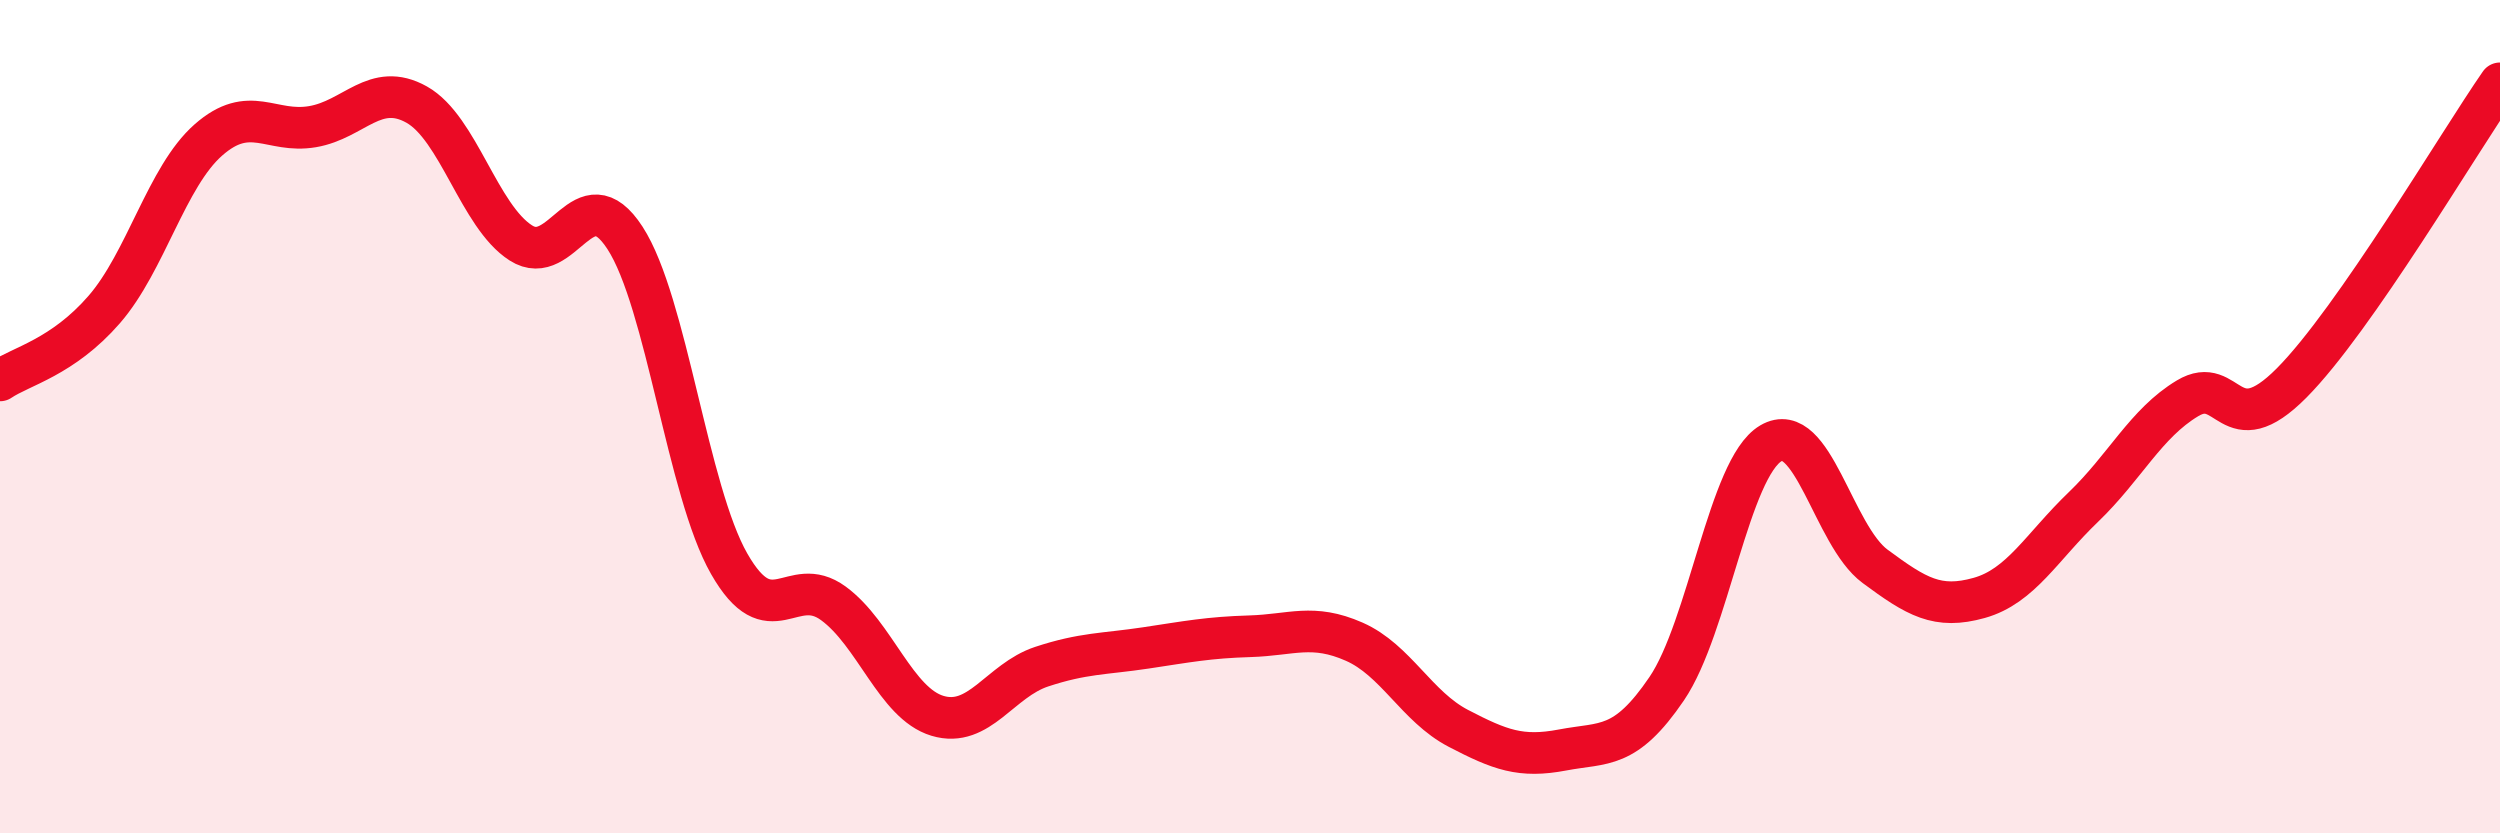
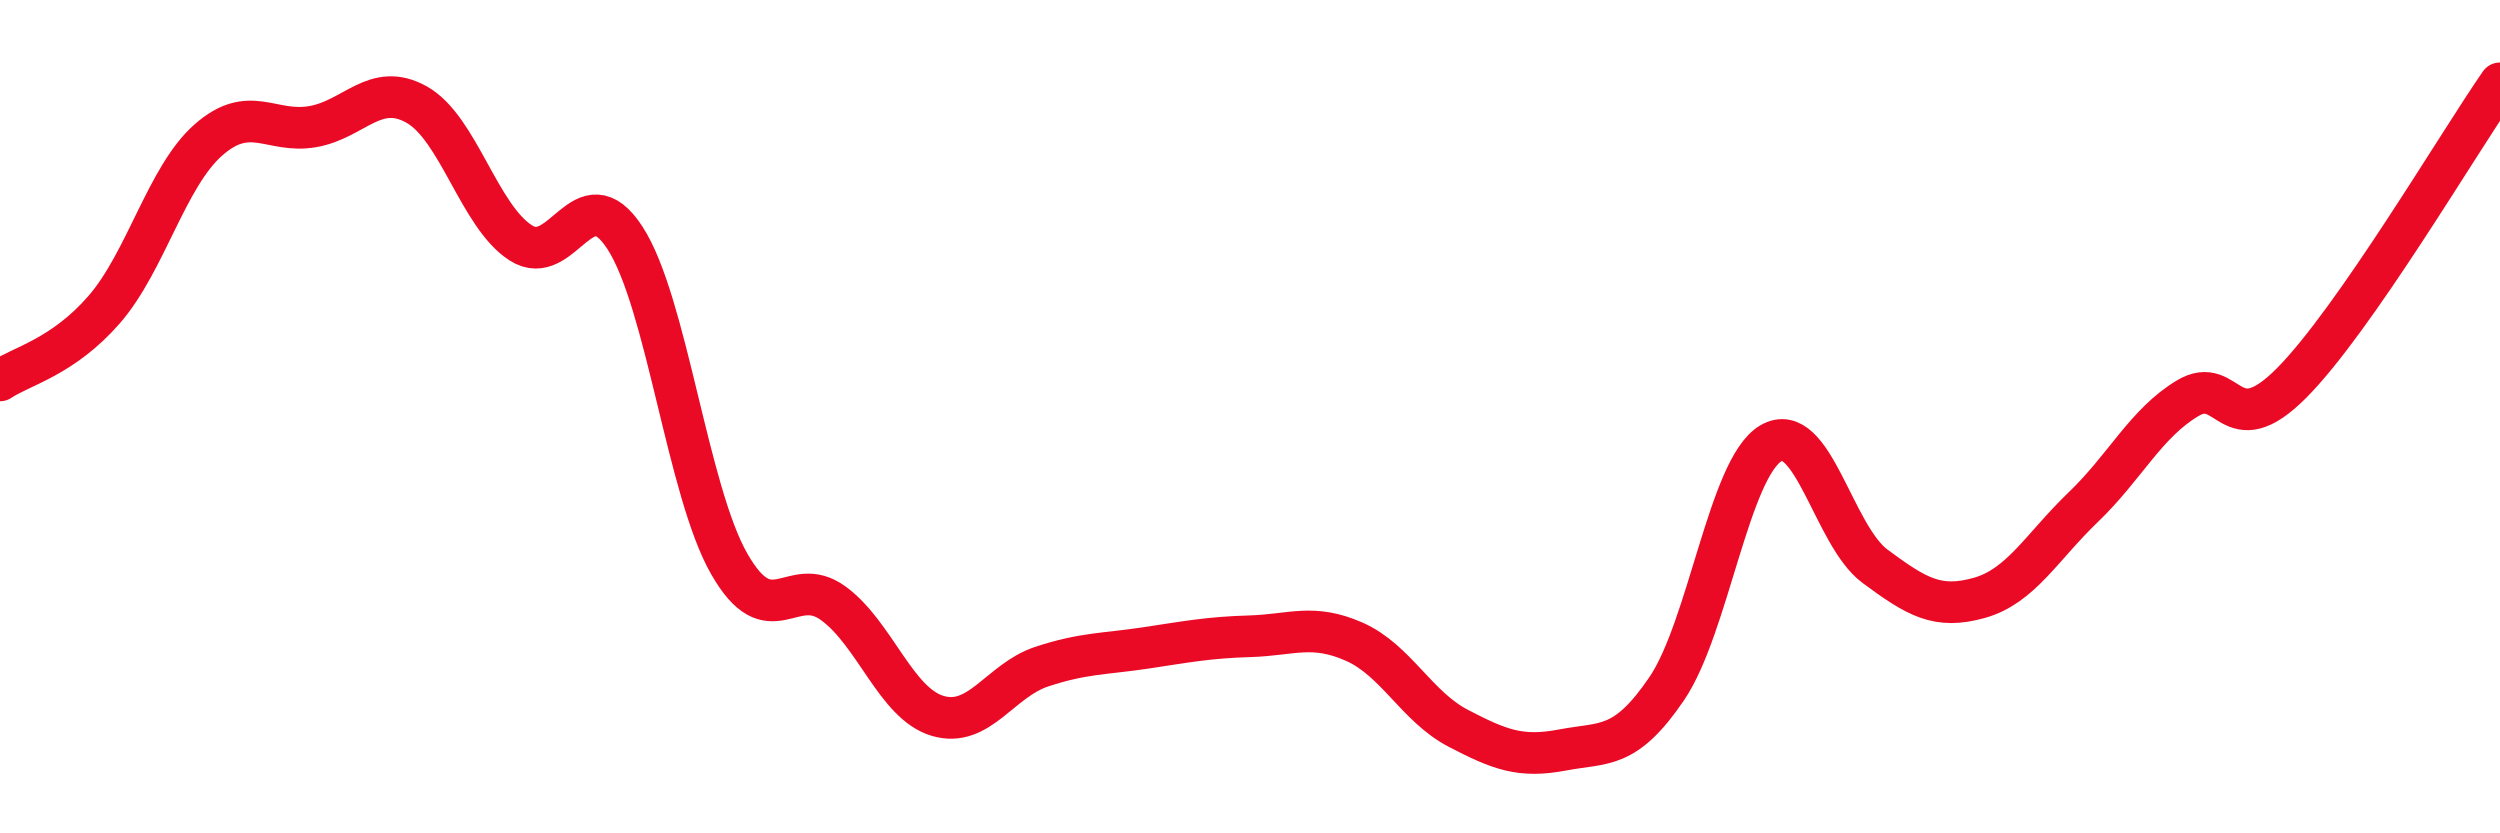
<svg xmlns="http://www.w3.org/2000/svg" width="60" height="20" viewBox="0 0 60 20">
-   <path d="M 0,9.13 C 0.5,8.79 1.5,8.58 2.5,7.43 C 3.5,6.28 4,4.24 5,3.36 C 6,2.48 6.5,3.21 7.5,3.04 C 8.5,2.87 9,1.95 10,2.51 C 11,3.07 11.5,5.19 12.5,5.83 C 13.5,6.47 14,4.17 15,5.71 C 16,7.25 16.5,11.78 17.5,13.53 C 18.5,15.28 19,13.75 20,14.48 C 21,15.21 21.5,16.88 22.5,17.18 C 23.5,17.48 24,16.33 25,16 C 26,15.67 26.5,15.7 27.5,15.55 C 28.5,15.4 29,15.3 30,15.27 C 31,15.24 31.5,14.96 32.5,15.4 C 33.5,15.84 34,16.96 35,17.48 C 36,18 36.5,18.19 37.5,18 C 38.5,17.81 39,18 40,16.53 C 41,15.06 41.5,11.23 42.5,10.64 C 43.5,10.05 44,12.85 45,13.59 C 46,14.33 46.5,14.63 47.5,14.35 C 48.5,14.07 49,13.13 50,12.17 C 51,11.21 51.5,10.16 52.5,9.56 C 53.5,8.96 53.5,10.7 55,9.19 C 56.5,7.68 59,3.44 60,2L60 20L0 20Z" fill="#EB0A25" opacity="0.1" stroke-linecap="round" stroke-linejoin="round" />
  <path d="M 0,9.13 C 0.5,8.79 1.5,8.58 2.5,7.43 C 3.5,6.28 4,4.24 5,3.36 C 6,2.48 6.5,3.21 7.5,3.04 C 8.5,2.87 9,1.95 10,2.51 C 11,3.07 11.5,5.19 12.5,5.83 C 13.5,6.47 14,4.17 15,5.71 C 16,7.25 16.5,11.78 17.5,13.53 C 18.5,15.28 19,13.75 20,14.48 C 21,15.21 21.5,16.88 22.5,17.18 C 23.5,17.48 24,16.33 25,16 C 26,15.67 26.5,15.7 27.5,15.55 C 28.5,15.4 29,15.3 30,15.27 C 31,15.24 31.5,14.96 32.5,15.4 C 33.5,15.84 34,16.96 35,17.48 C 36,18 36.5,18.19 37.5,18 C 38.5,17.81 39,18 40,16.53 C 41,15.06 41.5,11.23 42.5,10.64 C 43.5,10.05 44,12.85 45,13.59 C 46,14.33 46.5,14.63 47.5,14.35 C 48.5,14.07 49,13.13 50,12.17 C 51,11.21 51.5,10.16 52.5,9.56 C 53.5,8.96 53.5,10.7 55,9.19 C 56.5,7.68 59,3.44 60,2" stroke="#EB0A25" stroke-width="1" fill="none" stroke-linecap="round" stroke-linejoin="round" />
</svg>